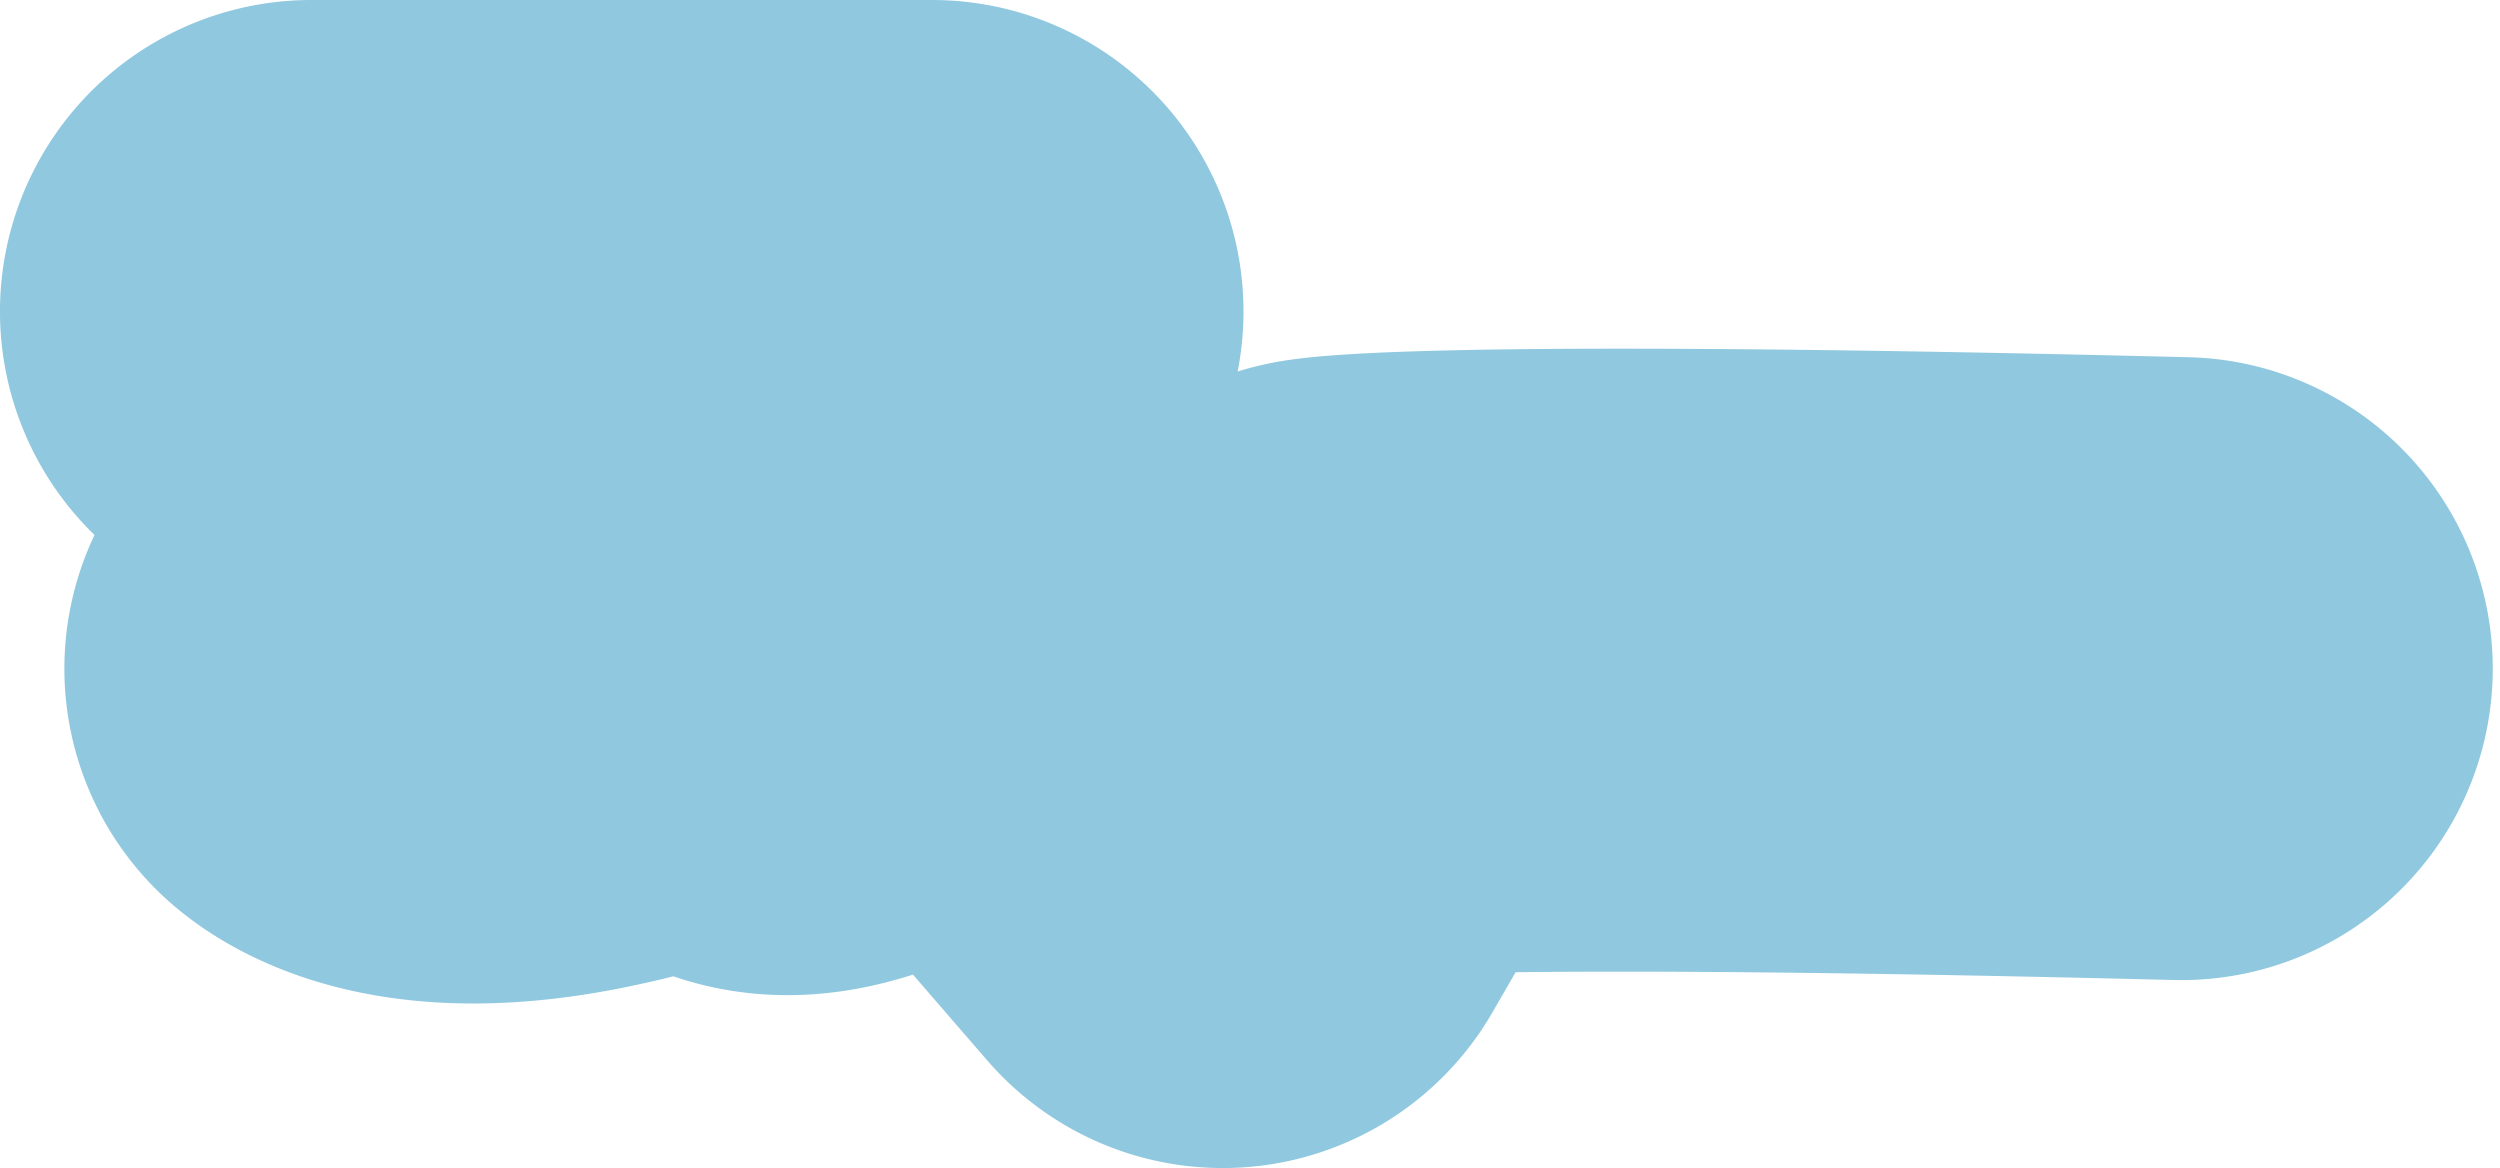
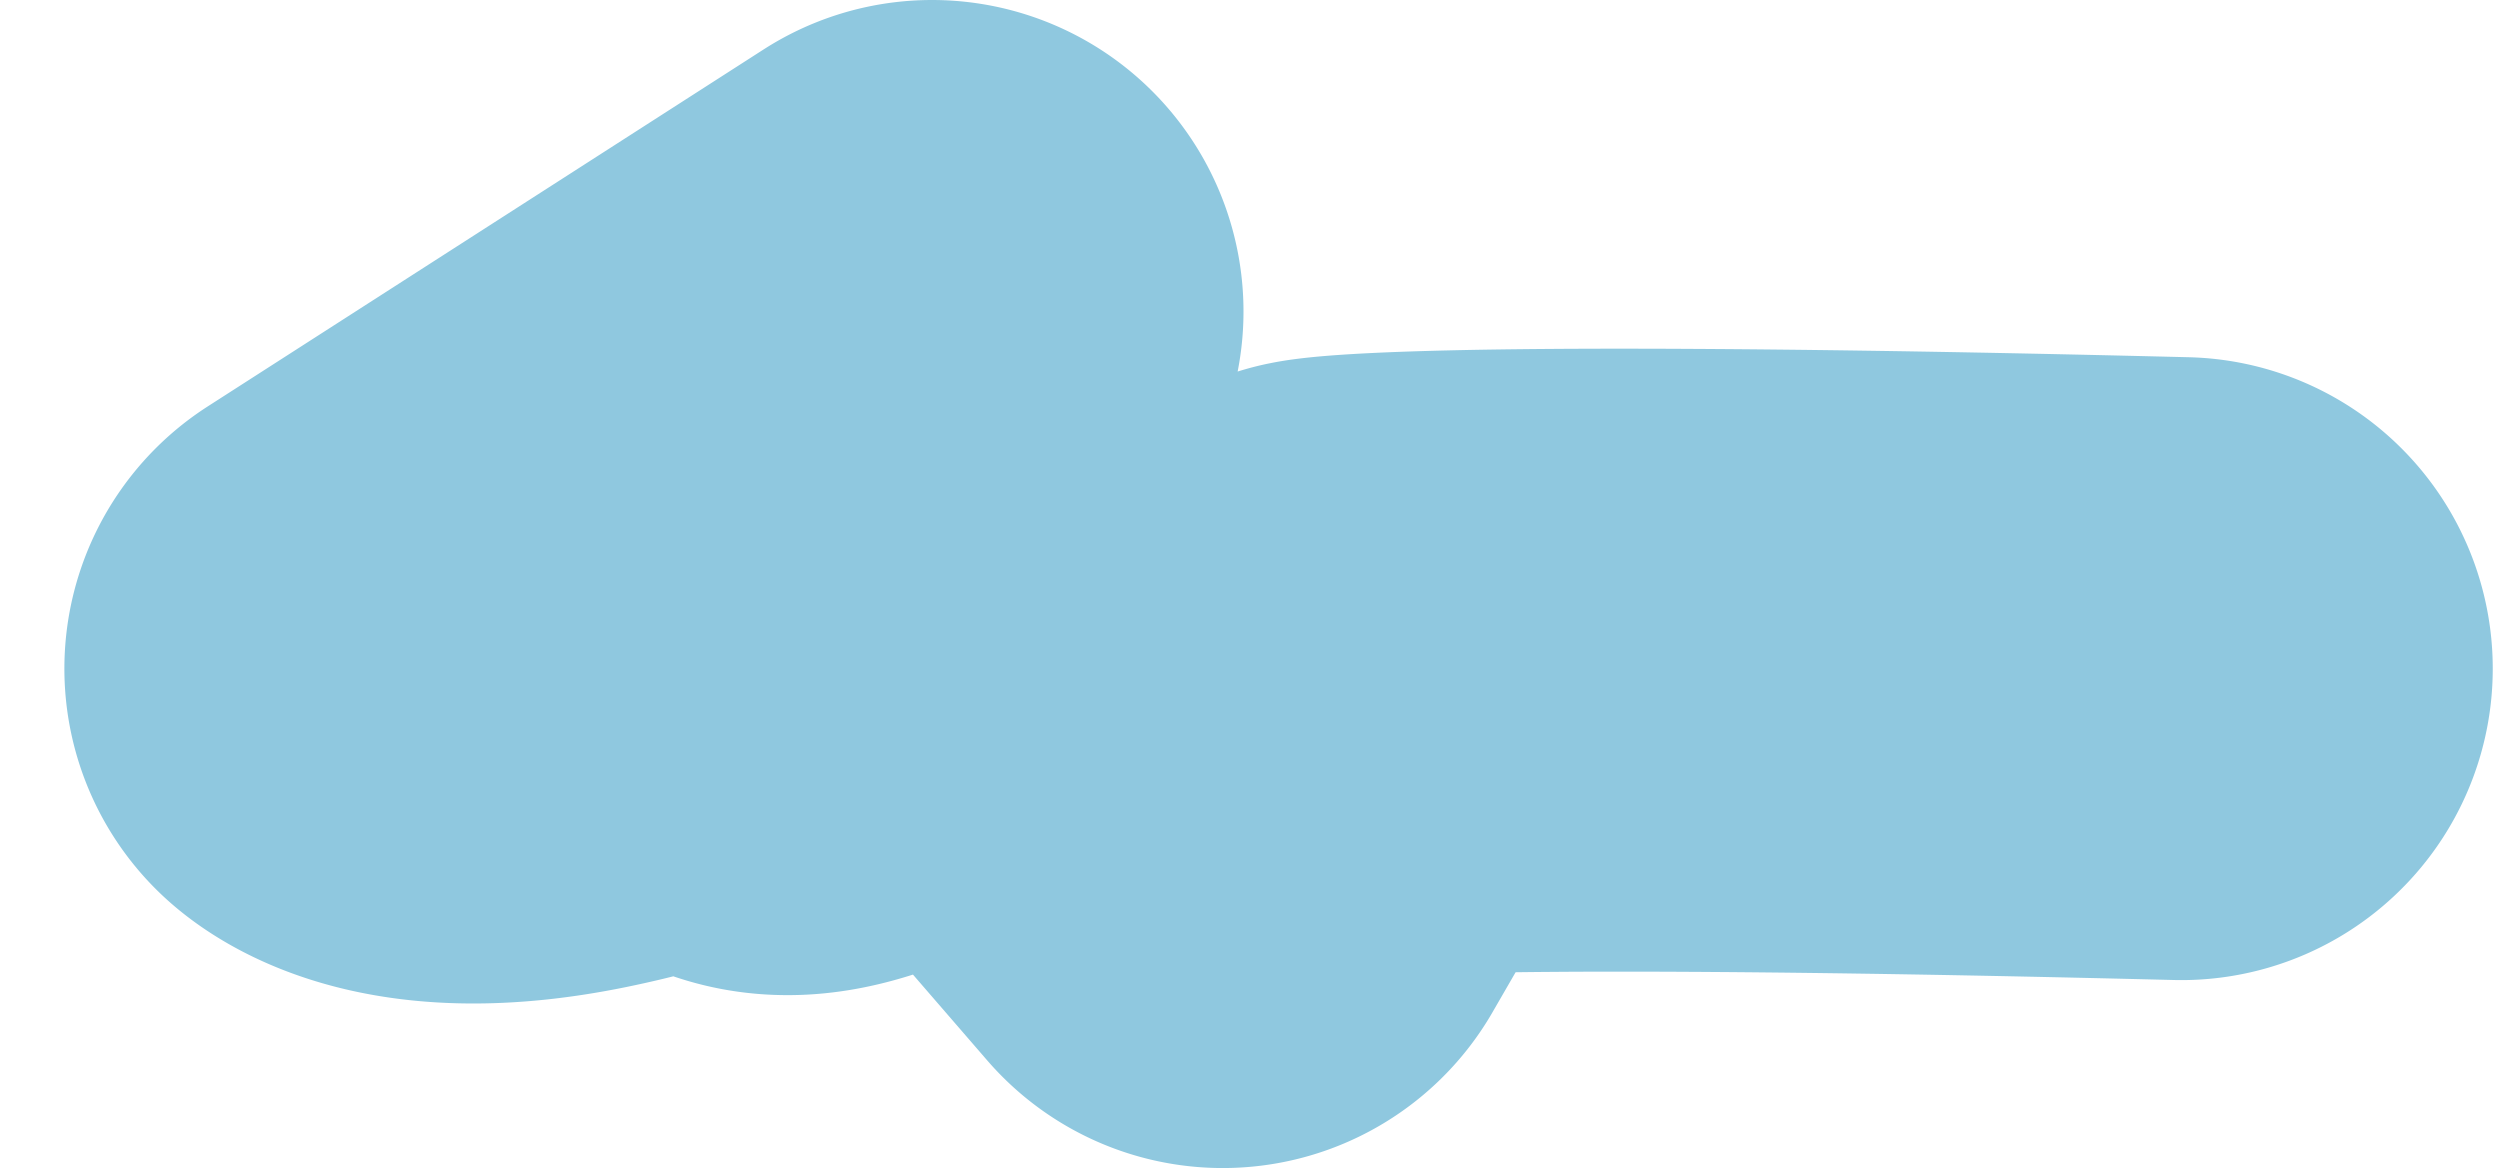
<svg xmlns="http://www.w3.org/2000/svg" width="104.342" height="48.75" viewBox="0 0 104.342 48.75">
-   <path id="Pfad_116" data-name="Pfad 116" d="M195.547,3975.594c1.341.033,2.631.064,3.918.093,28.3.634,31.558-.093,31.558-.093l4.53-7.844,6.788,7.844a10.819,10.819,0,0,0,9.057,0c5.2-2.177,1.657,2.177,9.377,0,.772-.218,1.491-.392,2.273-.552,5.9-1.211,7.851.552,7.851.552L247.687,3990.5h25.9" transform="translate(286.586 4003.5) rotate(180)" fill="none" stroke="#8fc8df" stroke-linecap="round" stroke-linejoin="round" stroke-width="26" />
+   <path id="Pfad_116" data-name="Pfad 116" d="M195.547,3975.594c1.341.033,2.631.064,3.918.093,28.3.634,31.558-.093,31.558-.093l4.53-7.844,6.788,7.844a10.819,10.819,0,0,0,9.057,0c5.2-2.177,1.657,2.177,9.377,0,.772-.218,1.491-.392,2.273-.552,5.9-1.211,7.851.552,7.851.552L247.687,3990.5" transform="translate(286.586 4003.5) rotate(180)" fill="none" stroke="#8fc8df" stroke-linecap="round" stroke-linejoin="round" stroke-width="26" />
</svg>